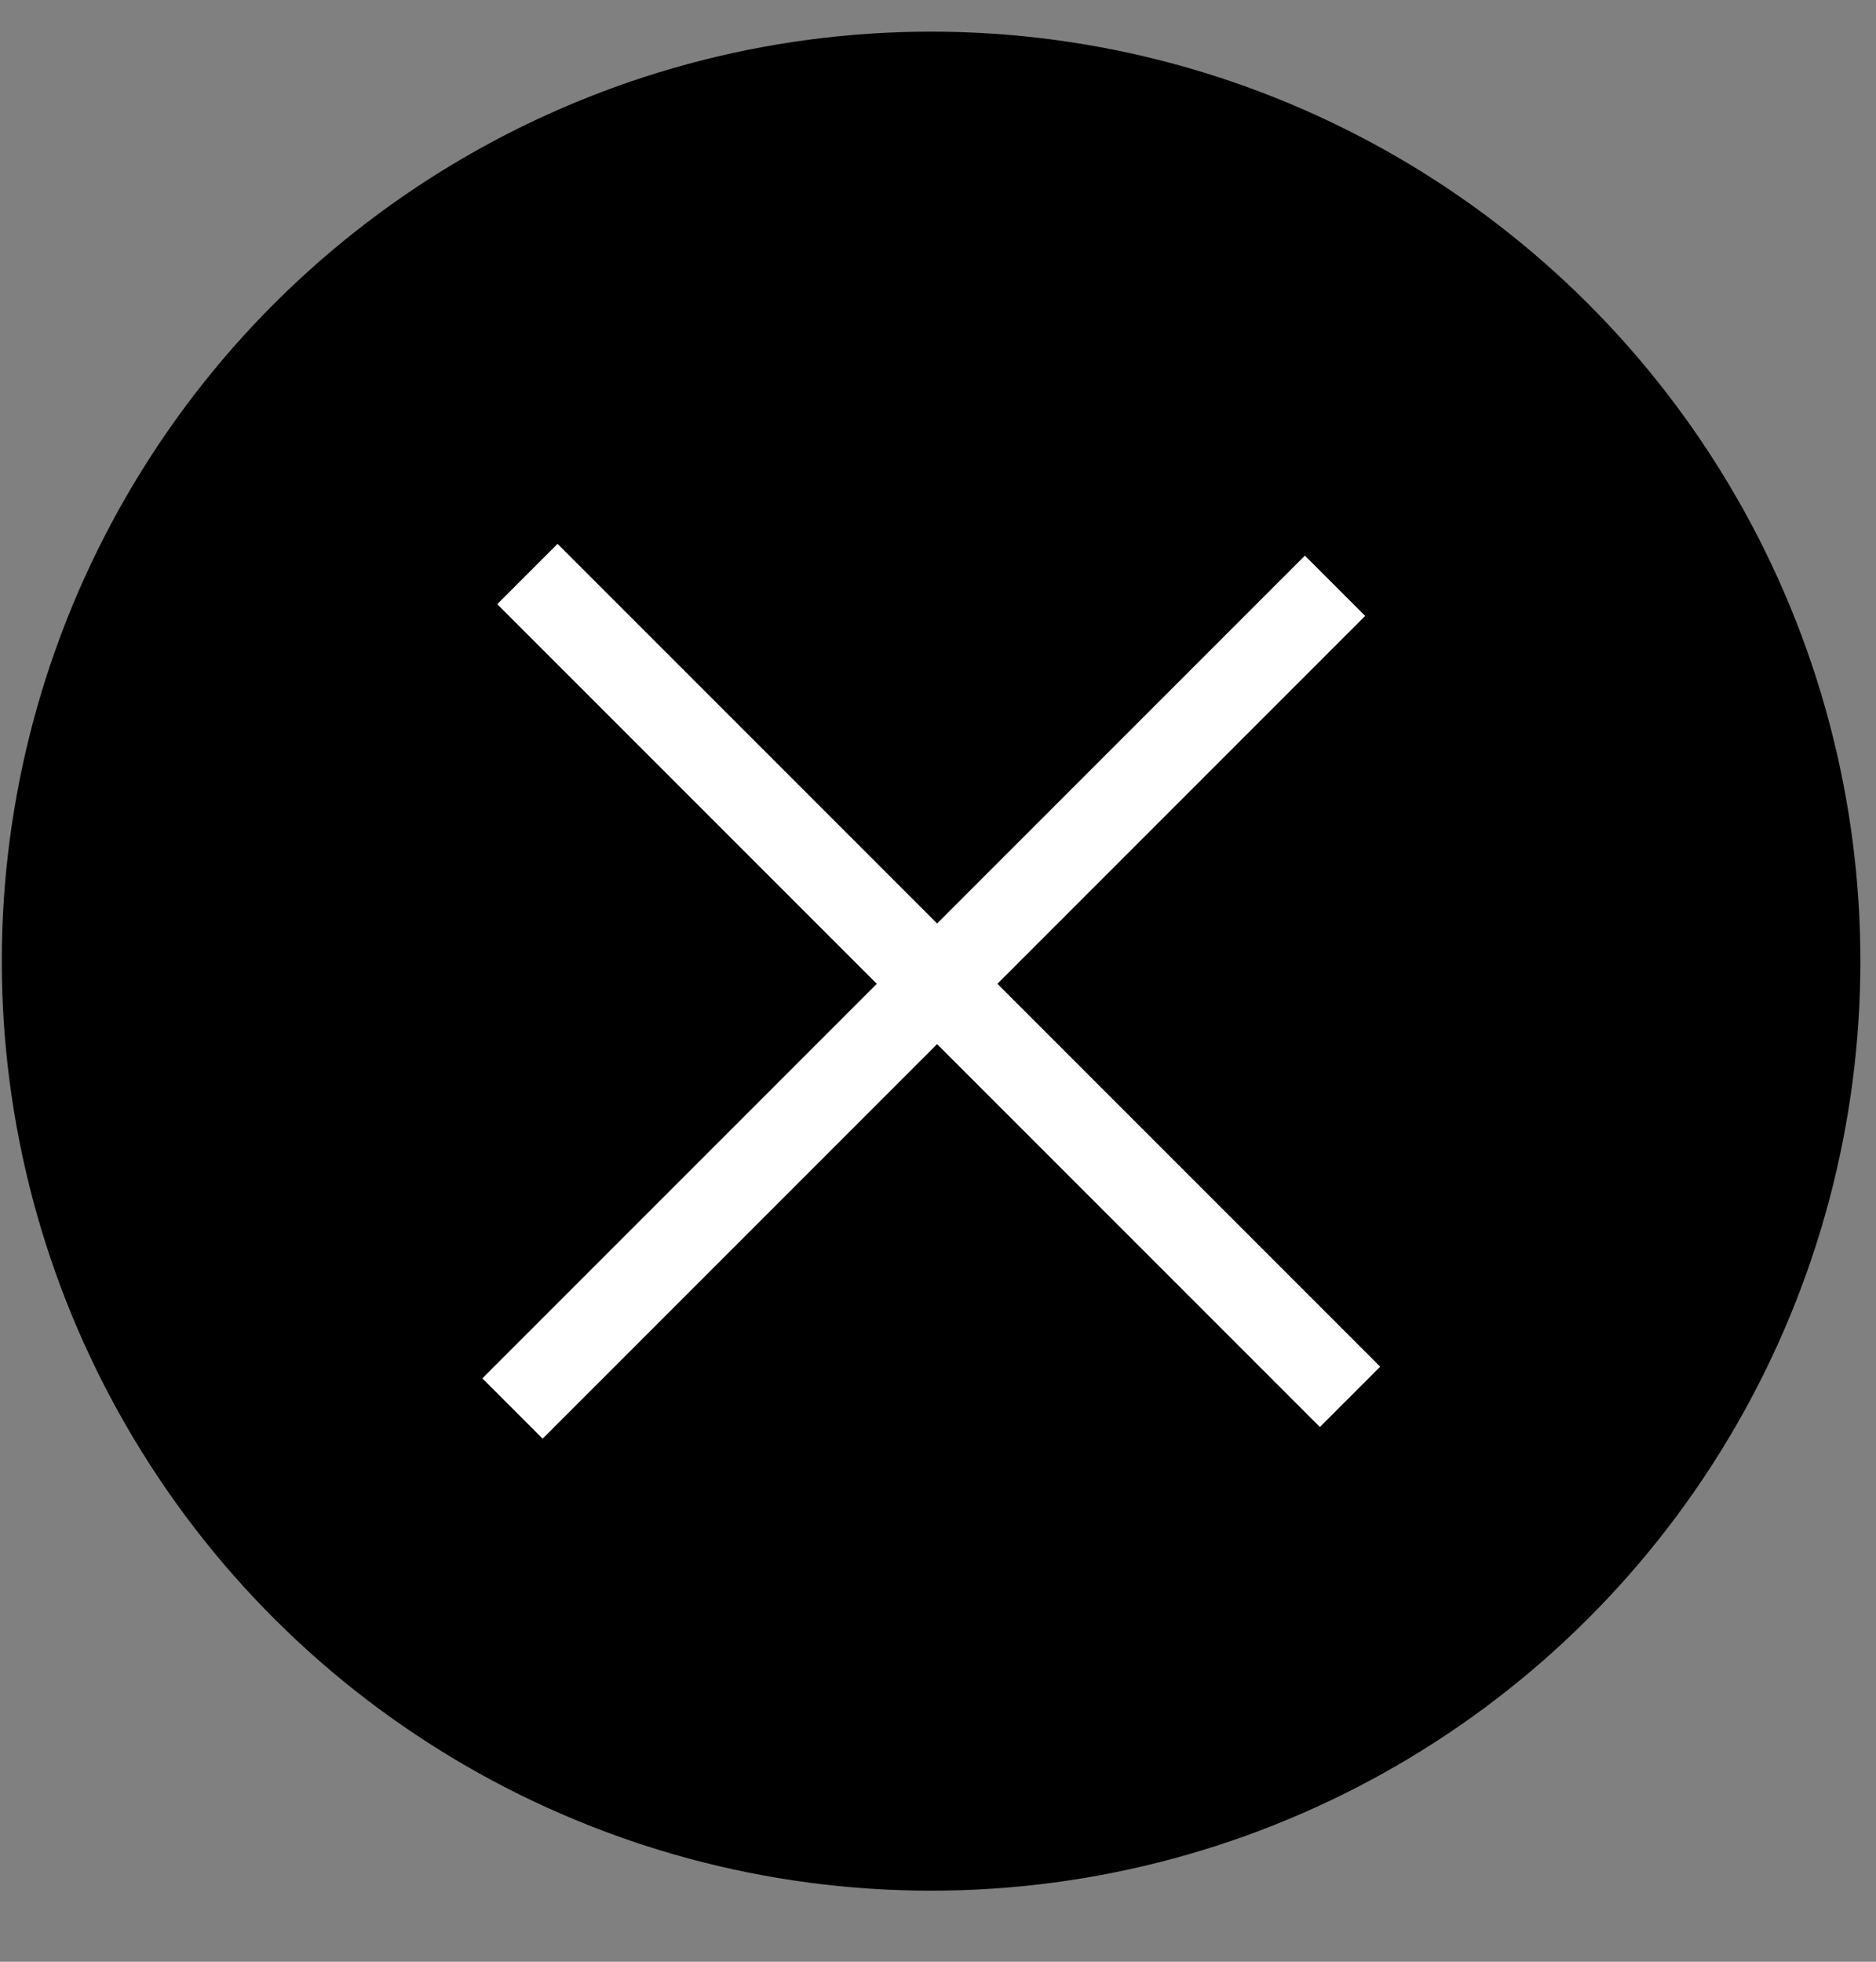
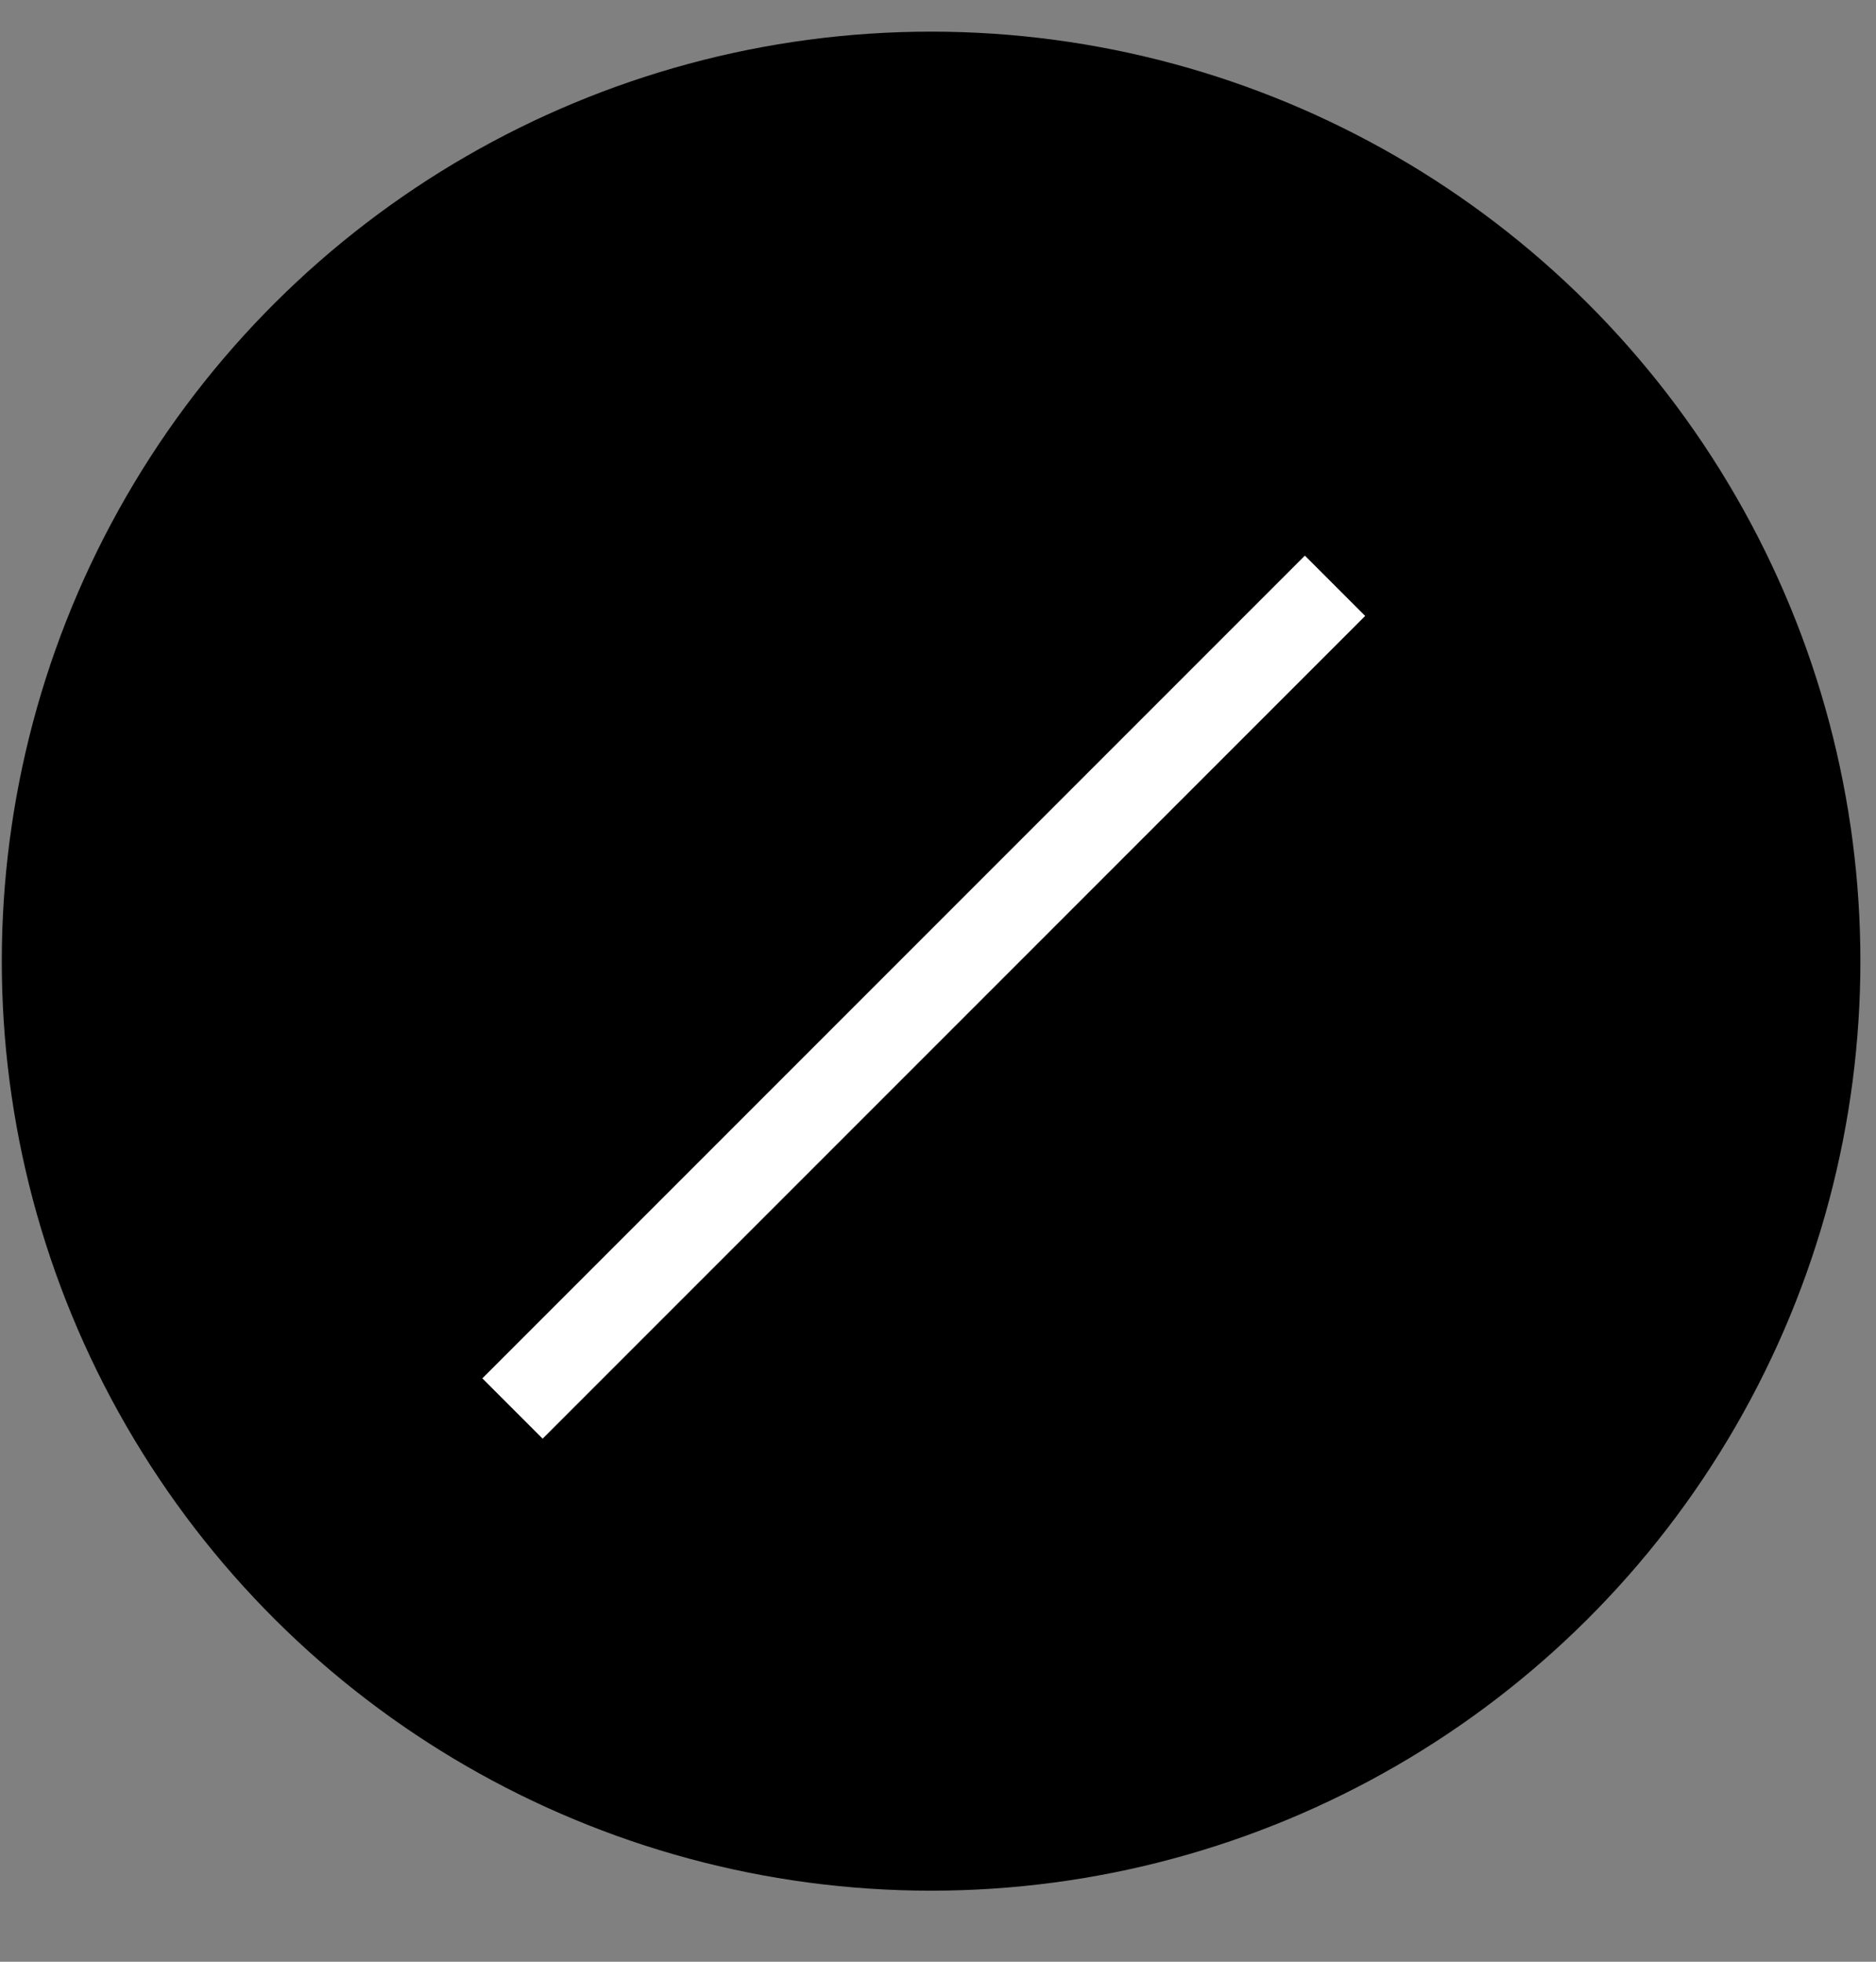
<svg xmlns="http://www.w3.org/2000/svg" width="22" height="23" viewBox="0 0 22 23" fill="none">
  <rect x="0" y="0" width="22" height="23" fill="#808080" stroke="none" />
  <circle cx="10.919" cy="11.269" r="10.398" transform="rotate(-90 10.919 11.269)" fill="black" stroke="black" />
  <line x1="15.656" y1="6.868" x2="6.01" y2="16.514" stroke="white" />
-   <line x1="15.832" y1="16.377" x2="6.185" y2="6.73" stroke="white" />
</svg>